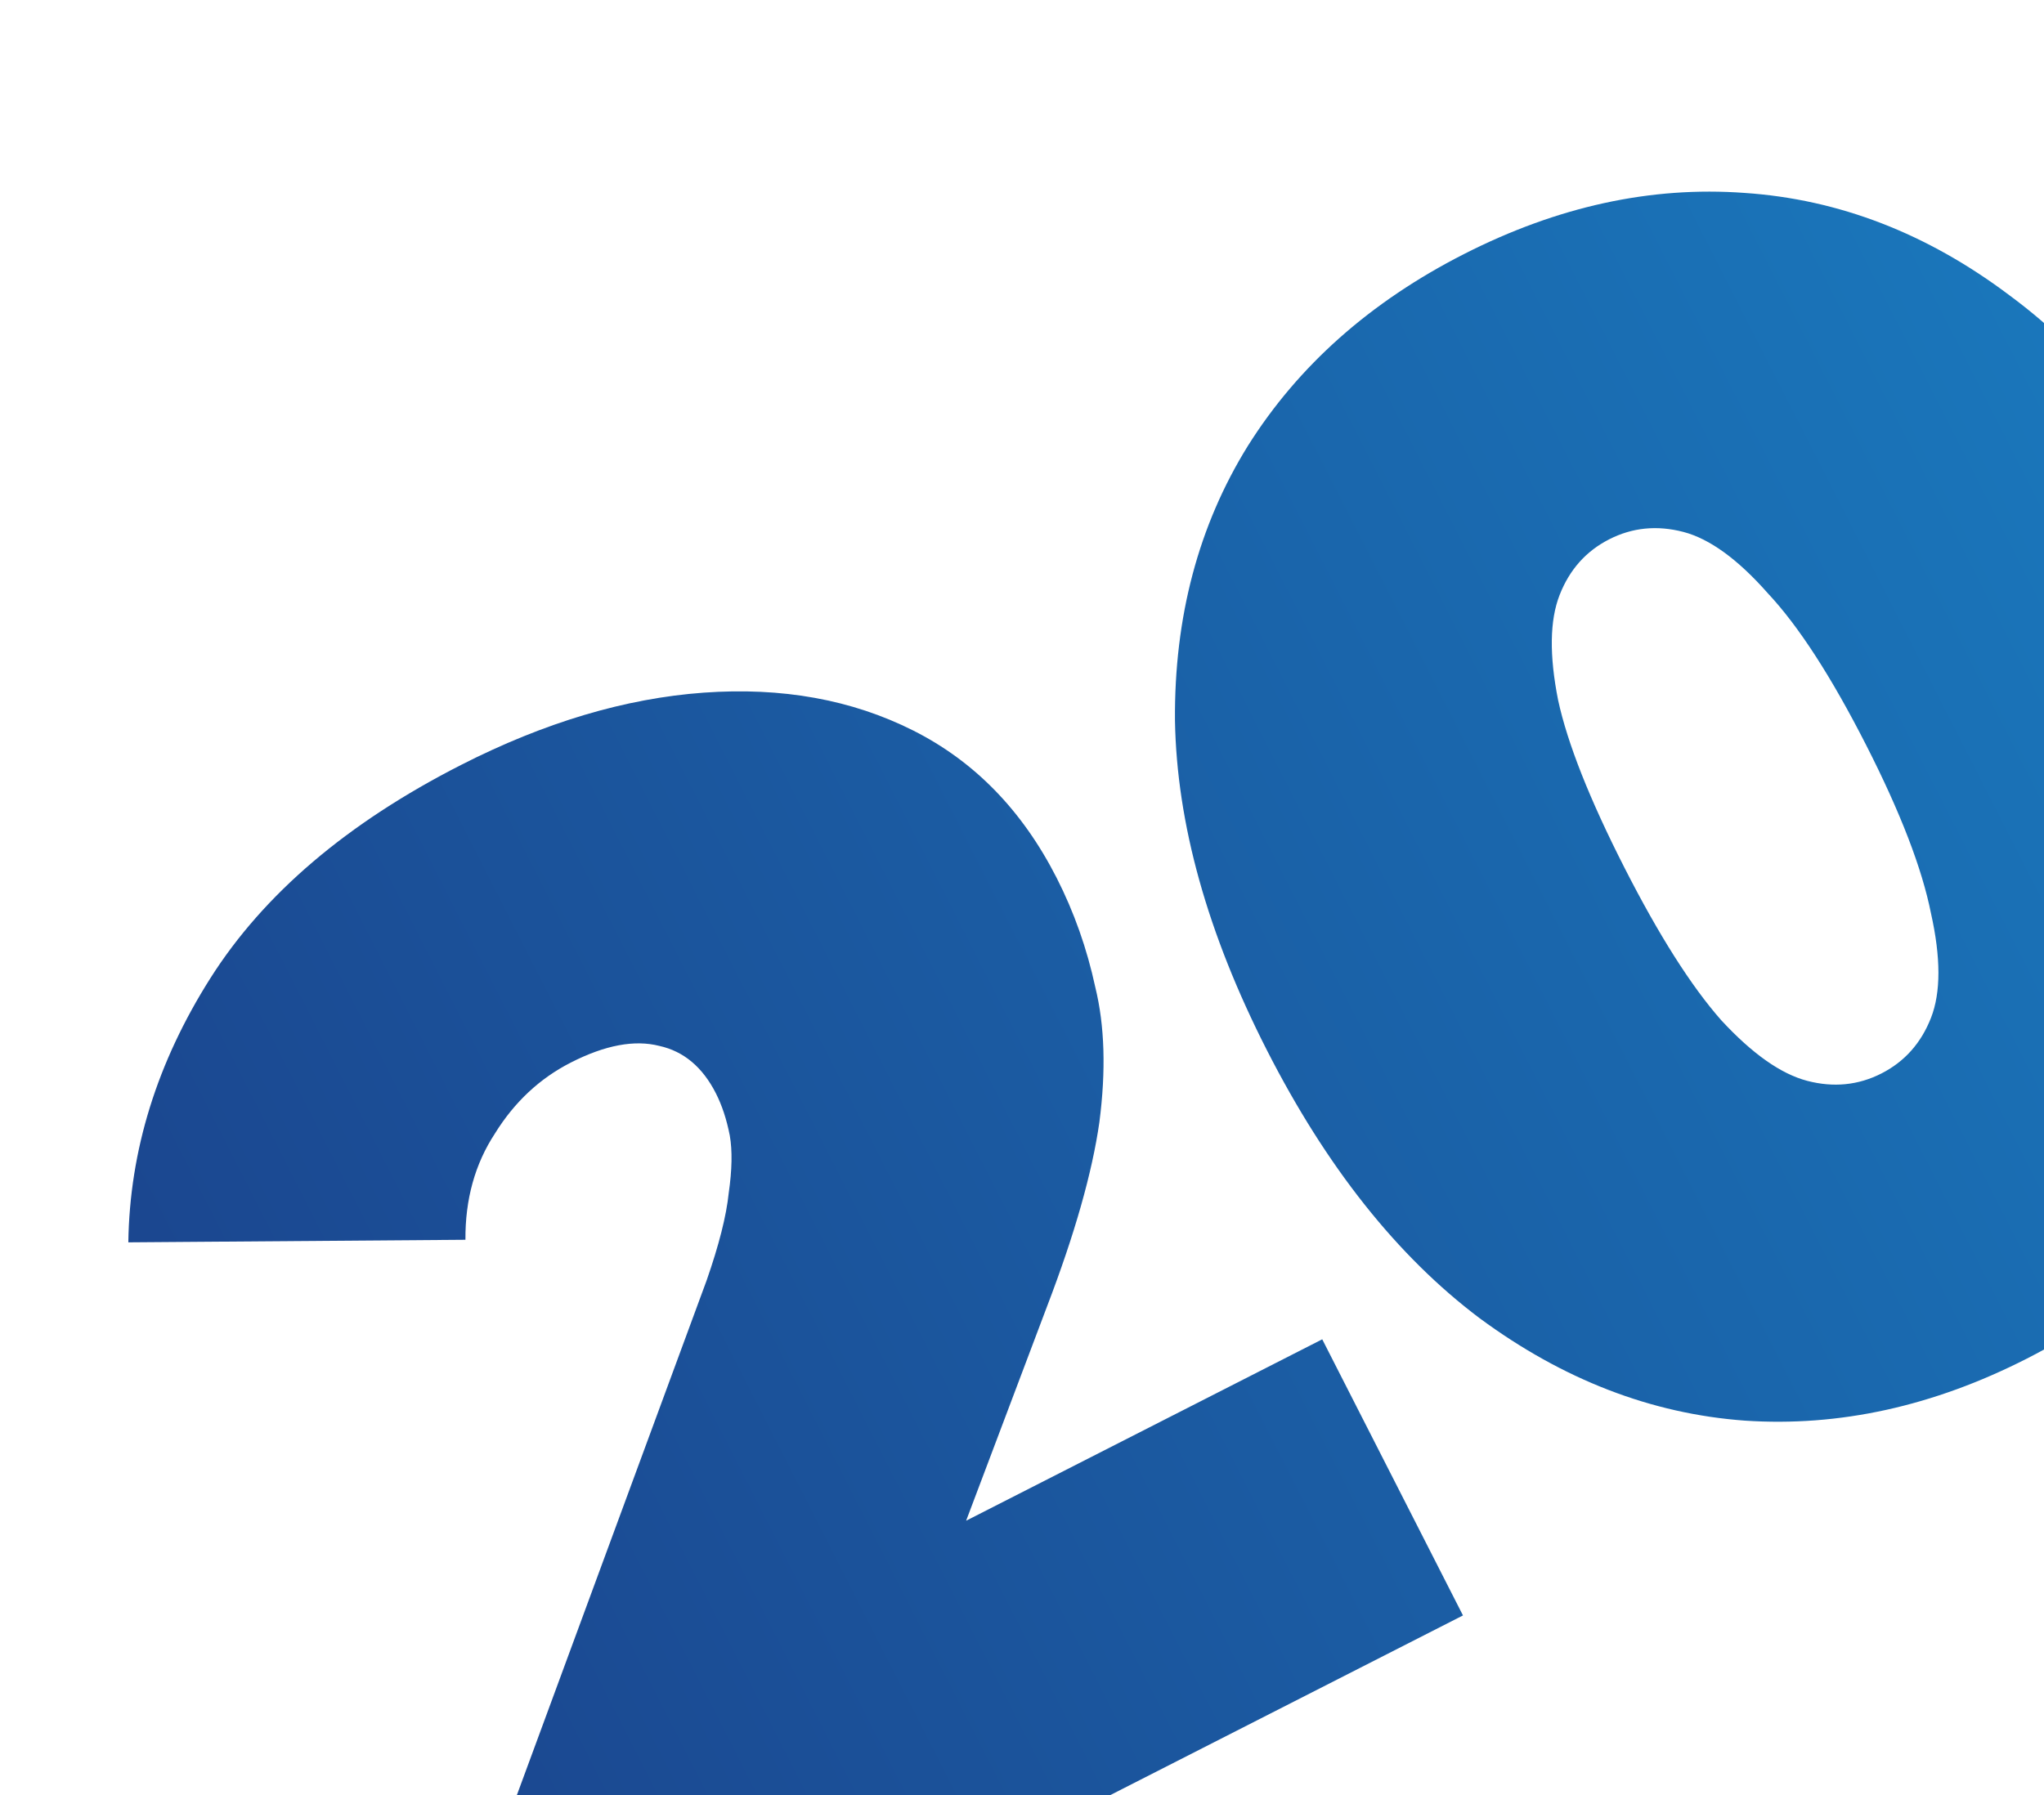
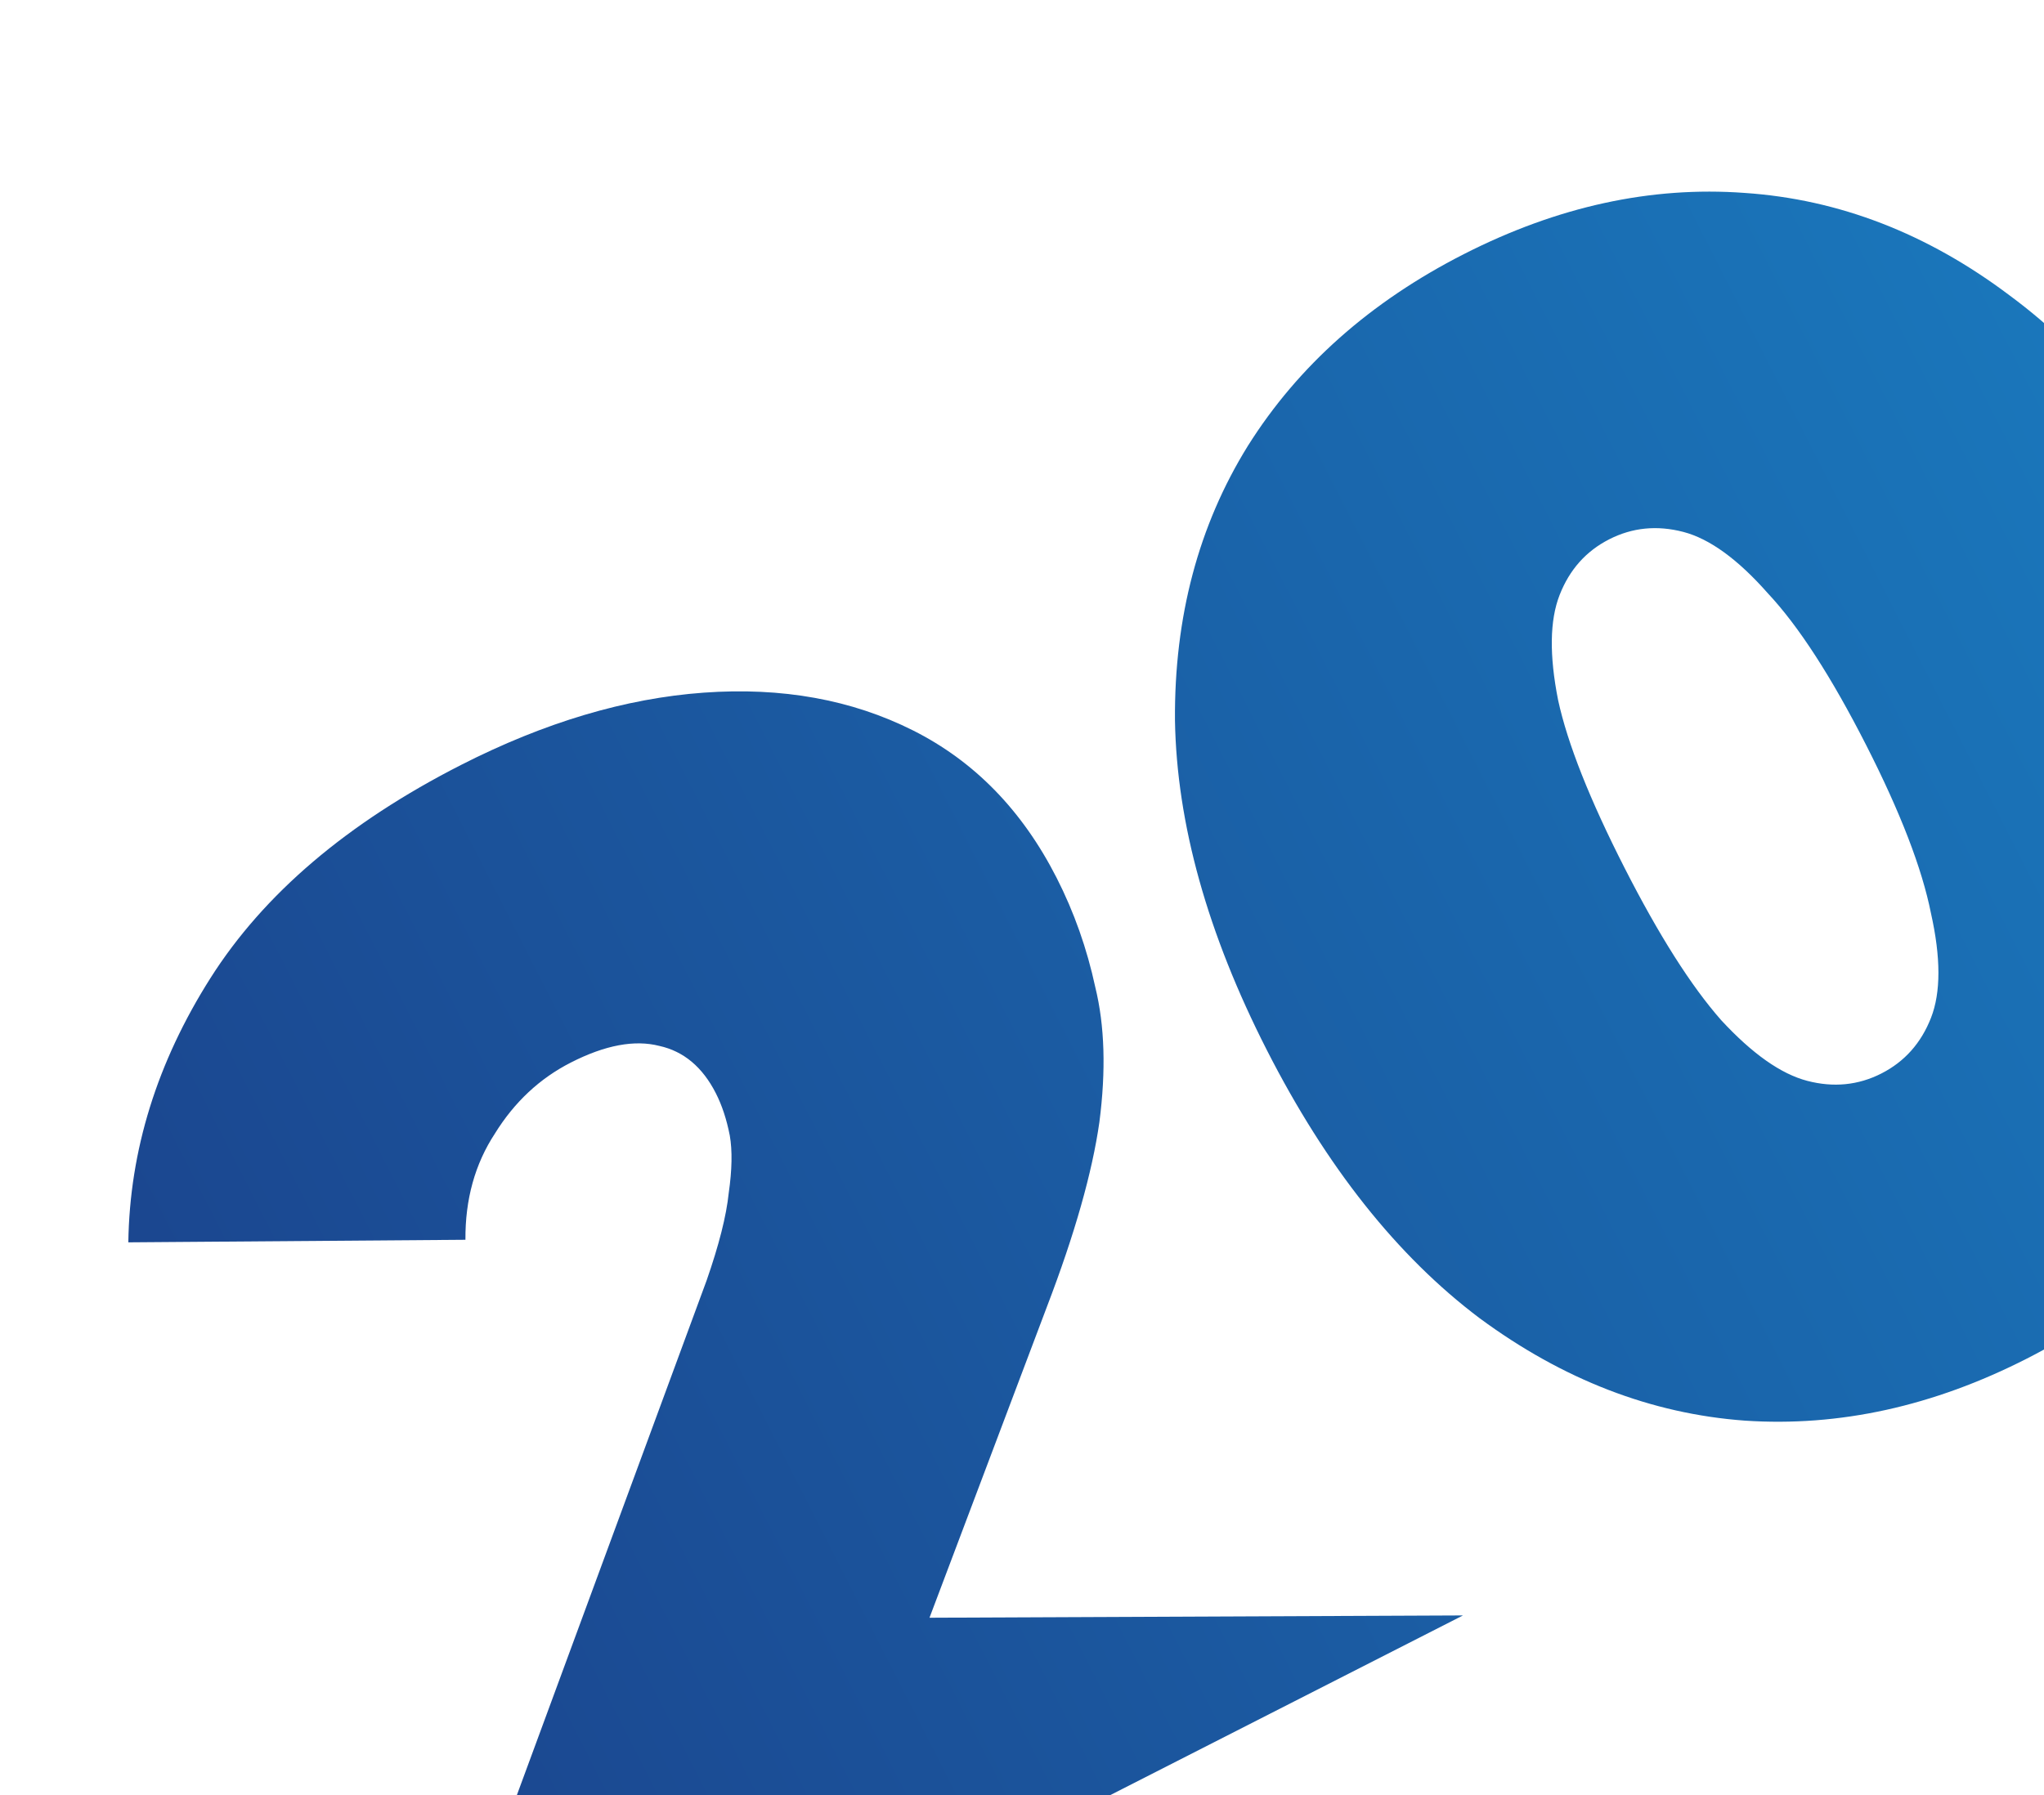
<svg xmlns="http://www.w3.org/2000/svg" width="181" height="159" viewBox="0 0 181 159" fill="none">
-   <path d="M54.571 181.289L44.697 161.91L62.575 113.407C63.669 110.268 64.321 107.691 64.529 105.677C64.826 103.618 64.858 101.918 64.624 100.578C64.345 99.149 63.933 97.9 63.389 96.831C62.208 94.514 60.543 93.118 58.392 92.642C56.197 92.078 53.584 92.567 50.555 94.111C47.793 95.518 45.55 97.615 43.827 100.4C42.059 103.097 41.188 106.234 41.215 109.812L11.364 110.039C11.482 101.898 13.905 94.098 18.633 86.638C23.362 79.178 30.761 72.883 40.829 67.753C48.224 63.985 55.386 61.851 62.314 61.351C69.242 60.852 75.423 61.967 80.855 64.699C86.287 67.43 90.524 71.781 93.566 77.751C95.109 80.78 96.252 84.014 96.993 87.452C97.824 90.845 97.944 94.824 97.353 99.39C96.716 103.867 95.169 109.313 92.713 115.727L79.101 151.787L68.572 143.348L117.087 118.628L129.549 143.086L54.571 181.289ZM179.474 120.341C171.188 124.563 162.861 126.393 154.494 125.83C146.216 125.222 138.388 122.196 131.013 116.751C123.726 111.261 117.449 103.348 112.183 93.012C106.917 82.677 104.204 72.948 104.046 63.825C103.976 54.658 106.128 46.547 110.502 39.492C114.965 32.392 121.34 26.731 129.626 22.509C137.913 18.287 146.195 16.48 154.473 17.087C162.841 17.65 170.668 20.677 177.955 26.167C185.33 31.612 191.651 39.502 196.918 49.838C202.184 60.173 204.852 69.925 204.922 79.093C205.08 88.215 202.928 96.326 198.465 103.426C194.091 110.481 187.761 116.119 179.474 120.341ZM166.604 95.081C168.653 94.037 170.117 92.394 170.994 90.151C171.871 87.908 171.87 84.822 170.991 80.893C170.2 76.919 168.284 71.947 165.242 65.977C162.155 59.918 159.259 55.446 156.554 52.559C153.892 49.538 151.396 47.724 149.066 47.115C146.736 46.507 144.546 46.724 142.497 47.769C140.448 48.813 138.984 50.456 138.107 52.699C137.229 54.942 137.186 58.05 137.976 62.025C138.811 65.865 140.771 70.814 143.858 76.873C146.9 82.843 149.752 87.338 152.413 90.359C155.164 93.334 157.704 95.126 160.035 95.735C162.365 96.343 164.555 96.125 166.604 95.081Z" fill="url(#paint0_linear_1_260)" />
+   <path d="M54.571 181.289L44.697 161.91L62.575 113.407C63.669 110.268 64.321 107.691 64.529 105.677C64.826 103.618 64.858 101.918 64.624 100.578C64.345 99.149 63.933 97.9 63.389 96.831C62.208 94.514 60.543 93.118 58.392 92.642C56.197 92.078 53.584 92.567 50.555 94.111C47.793 95.518 45.55 97.615 43.827 100.4C42.059 103.097 41.188 106.234 41.215 109.812L11.364 110.039C11.482 101.898 13.905 94.098 18.633 86.638C23.362 79.178 30.761 72.883 40.829 67.753C48.224 63.985 55.386 61.851 62.314 61.351C69.242 60.852 75.423 61.967 80.855 64.699C86.287 67.43 90.524 71.781 93.566 77.751C95.109 80.78 96.252 84.014 96.993 87.452C97.824 90.845 97.944 94.824 97.353 99.39C96.716 103.867 95.169 109.313 92.713 115.727L79.101 151.787L68.572 143.348L129.549 143.086L54.571 181.289ZM179.474 120.341C171.188 124.563 162.861 126.393 154.494 125.83C146.216 125.222 138.388 122.196 131.013 116.751C123.726 111.261 117.449 103.348 112.183 93.012C106.917 82.677 104.204 72.948 104.046 63.825C103.976 54.658 106.128 46.547 110.502 39.492C114.965 32.392 121.34 26.731 129.626 22.509C137.913 18.287 146.195 16.48 154.473 17.087C162.841 17.65 170.668 20.677 177.955 26.167C185.33 31.612 191.651 39.502 196.918 49.838C202.184 60.173 204.852 69.925 204.922 79.093C205.08 88.215 202.928 96.326 198.465 103.426C194.091 110.481 187.761 116.119 179.474 120.341ZM166.604 95.081C168.653 94.037 170.117 92.394 170.994 90.151C171.871 87.908 171.87 84.822 170.991 80.893C170.2 76.919 168.284 71.947 165.242 65.977C162.155 59.918 159.259 55.446 156.554 52.559C153.892 49.538 151.396 47.724 149.066 47.115C146.736 46.507 144.546 46.724 142.497 47.769C140.448 48.813 138.984 50.456 138.107 52.699C137.229 54.942 137.186 58.05 137.976 62.025C138.811 65.865 140.771 70.814 143.858 76.873C146.9 82.843 149.752 87.338 152.413 90.359C155.164 93.334 157.704 95.126 160.035 95.735C162.365 96.343 164.555 96.125 166.604 95.081Z" fill="url(#paint0_linear_1_260)" />
  <defs>
    <linearGradient id="paint0_linear_1_260" x1="26.512" y1="135.597" x2="208.368" y2="42.936" gradientUnits="userSpaceOnUse">
      <stop stop-color="#1B4790" />
      <stop offset="1" stop-color="#1A7BBF" />
    </linearGradient>
  </defs>
</svg>